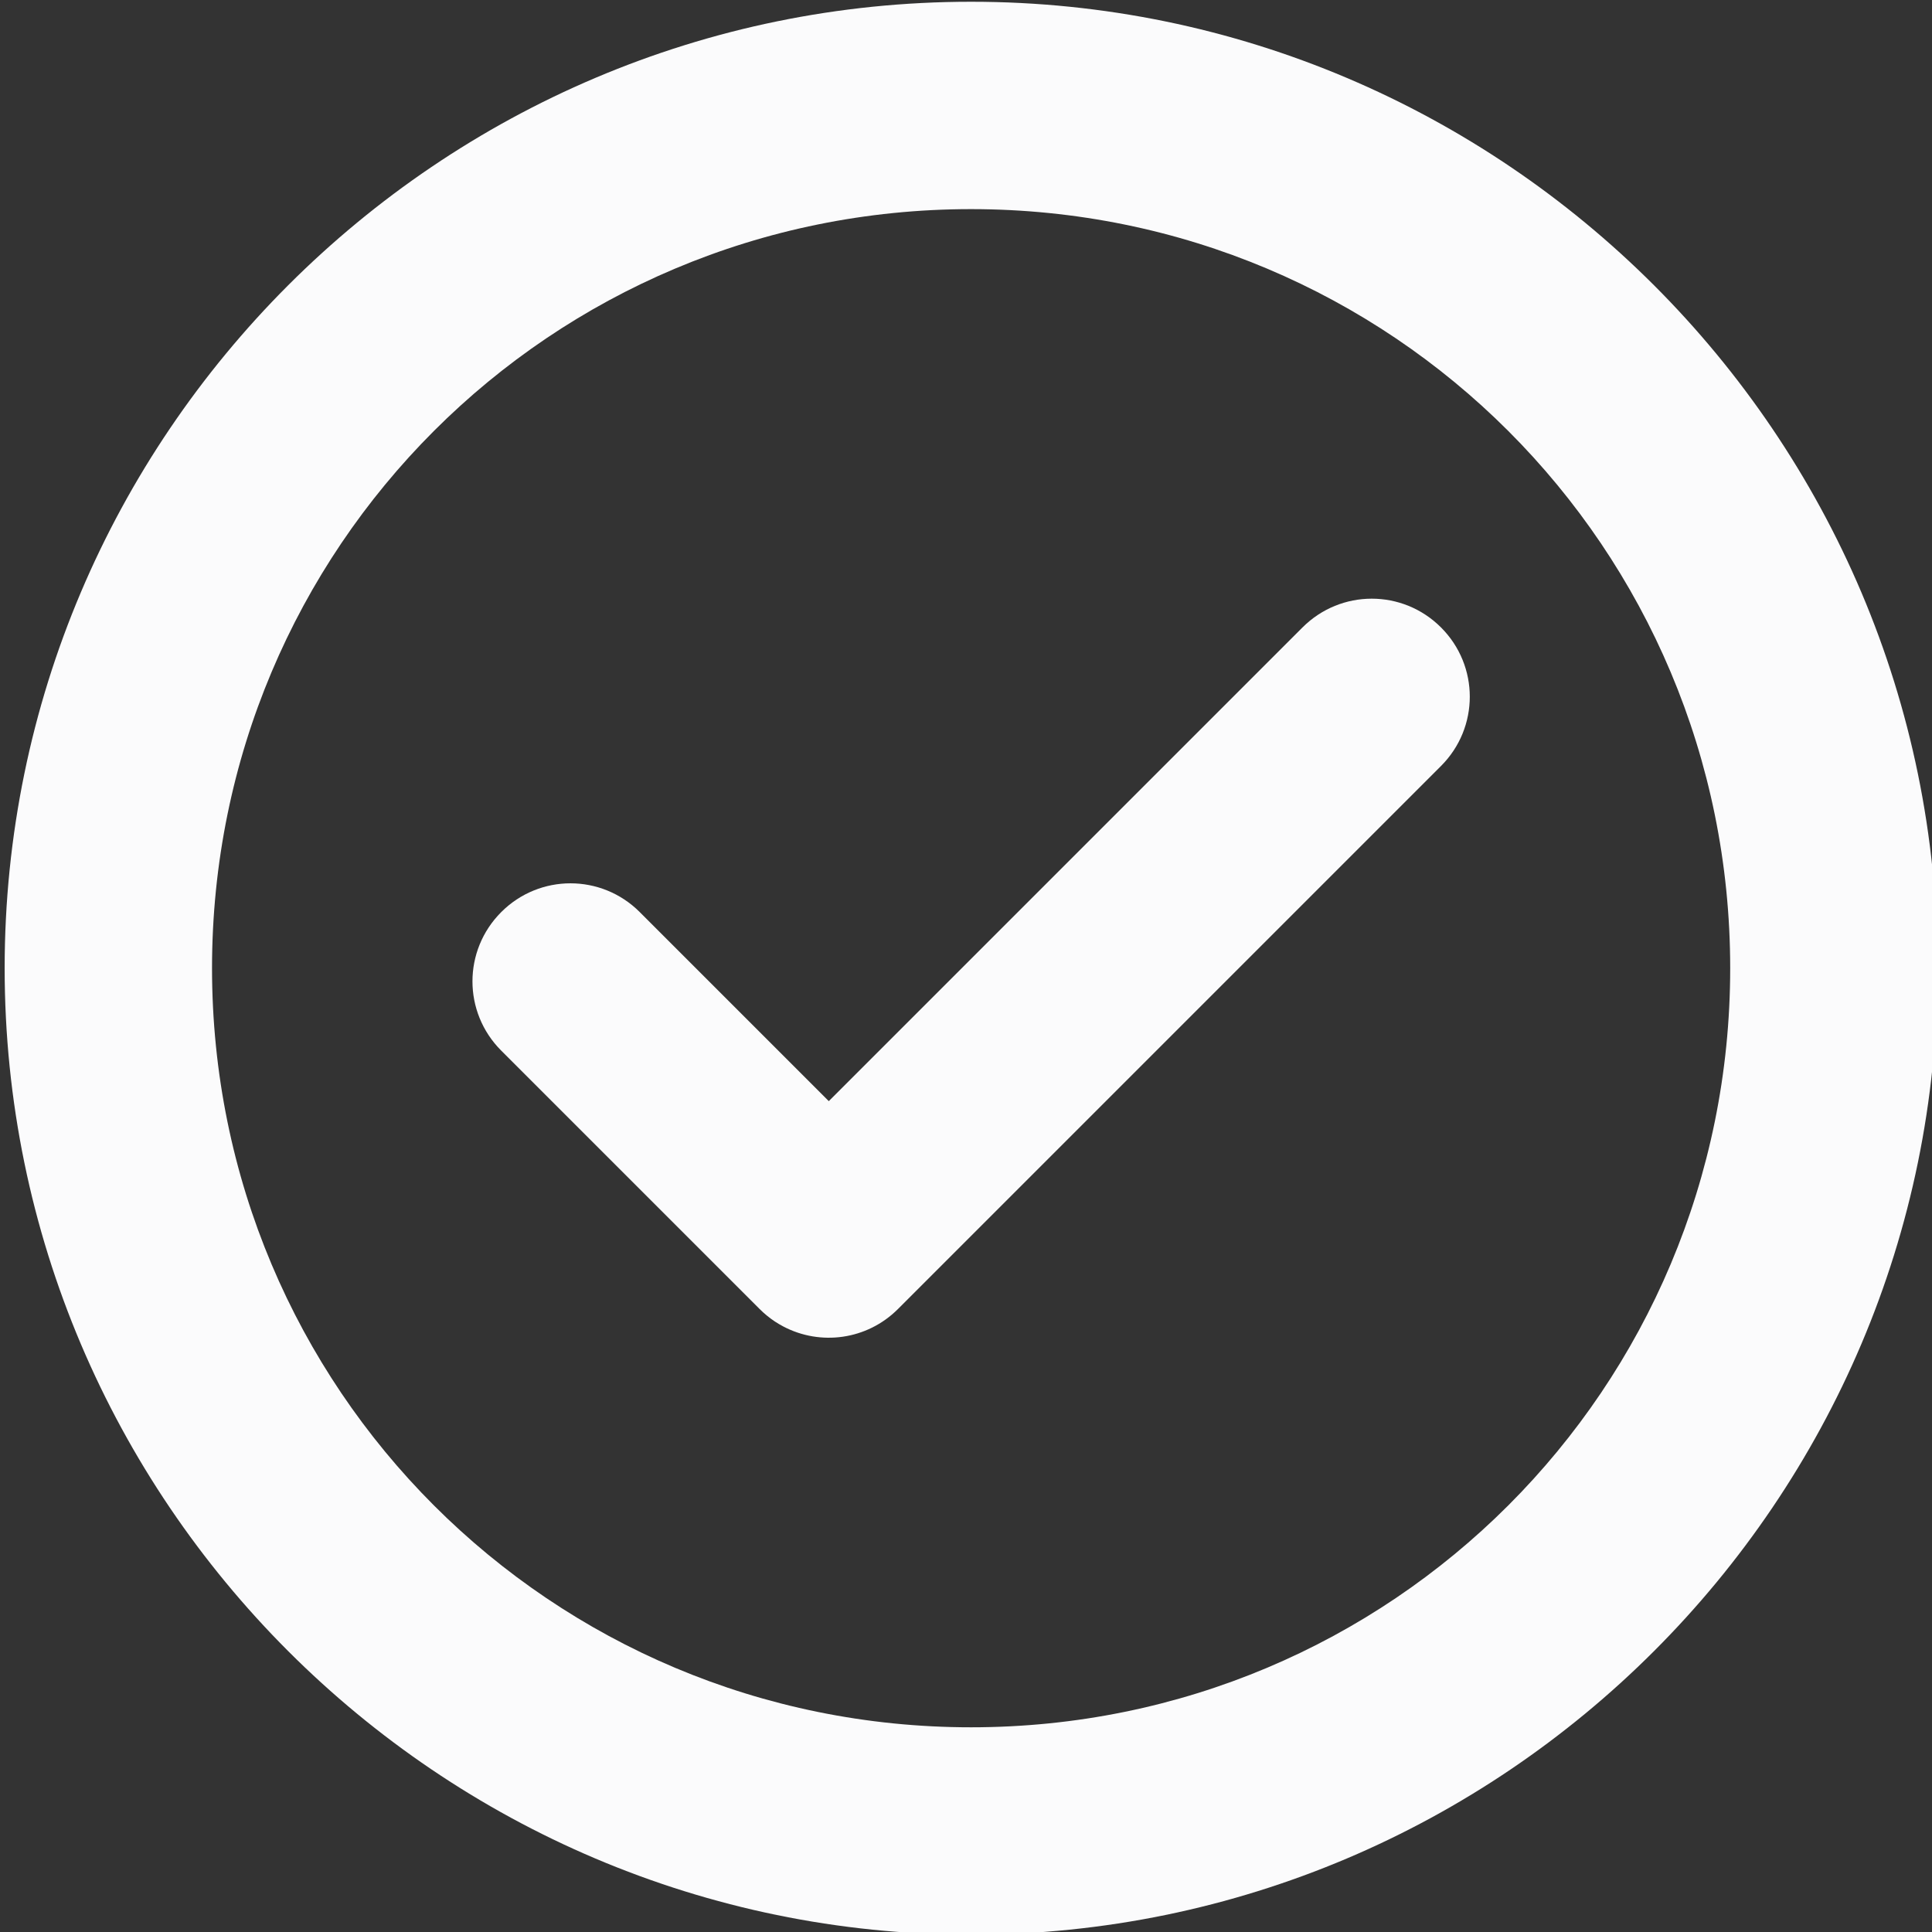
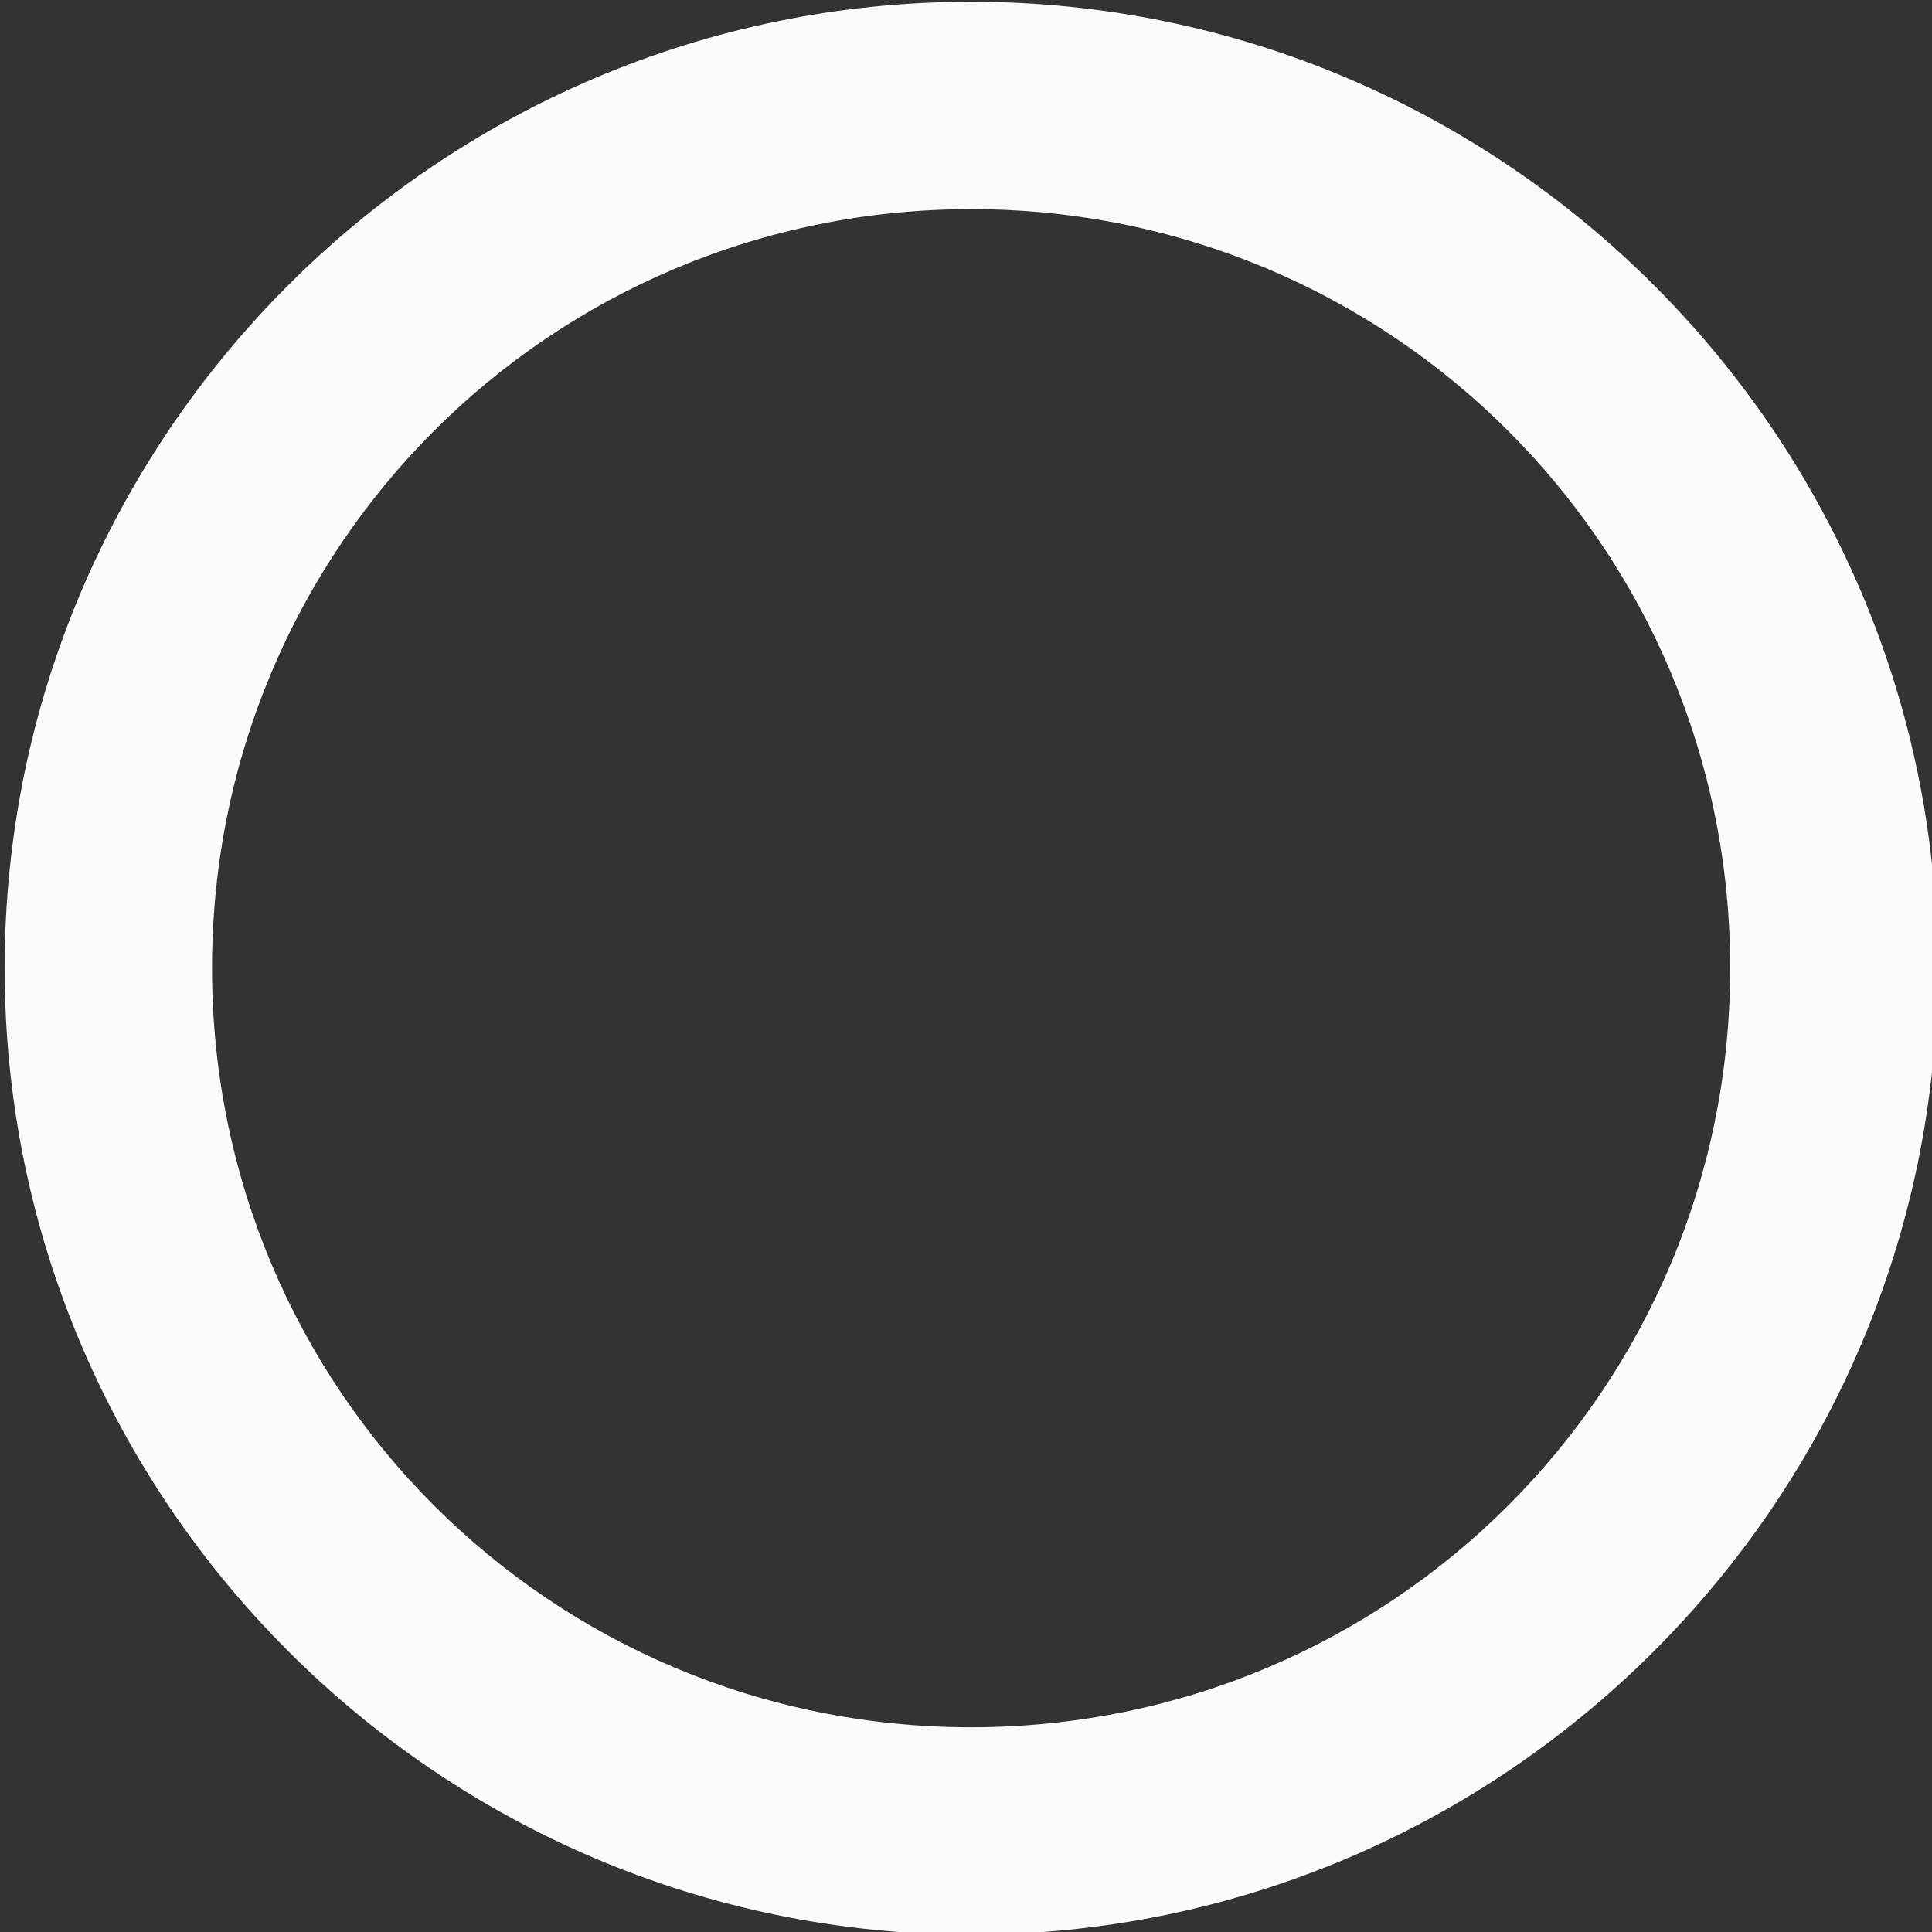
<svg xmlns="http://www.w3.org/2000/svg" fill="#000000" height="109.7" preserveAspectRatio="xMidYMid meet" version="1" viewBox="-0.0 -0.0 109.7 109.7" width="109.7" zoomAndPan="magnify">
  <rect x="-0.0" y="-0.0" width="109.7" height="109.7" fill="#333333" stroke="none" />
  <g>
    <g fill="#fbfbfc" id="change1_1" paint-order="stroke fill markers">
      <path color="#000000" d="m 642.49,234.15 c -12.839,0 -23.301,10.462 -23.301,23.301 0,12.839 10.462,23.303 23.301,23.303 12.839,0 23.303,-10.464 23.303,-23.303 0,-12.839 -10.464,-23.301 -23.303,-23.301 z m 0,5 c 10.137,0 18.303,8.164 18.303,18.301 0,10.137 -8.166,18.303 -18.303,18.303 -10.137,0 -18.301,-8.166 -18.301,-18.303 0,-10.137 8.164,-18.301 18.301,-18.301 z" transform="translate(-1457.926 -551.324) scale(2.355)" />
-       <path d="m 631.162,256.099 c -0.925,0.925 -0.925,2.415 -2.3e-4,3.34 l 6.228,6.228 c 0.116,0.116 0.24,0.217 0.371,0.304 0.066,0.043 0.133,0.083 0.202,0.119 0.891,0.47 2.016,0.329 2.767,-0.423 l 13.091,-13.091 c 0.925,-0.925 0.925,-2.415 0,-3.34 -0.925,-0.925 -2.415,-0.925 -3.34,-1e-5 l -11.421,11.421 -4.558,-4.558 c -0.925,-0.925 -2.415,-0.925 -3.34,0 z" transform="translate(-1457.926 -551.324) scale(2.355)" />
    </g>
  </g>
</svg>